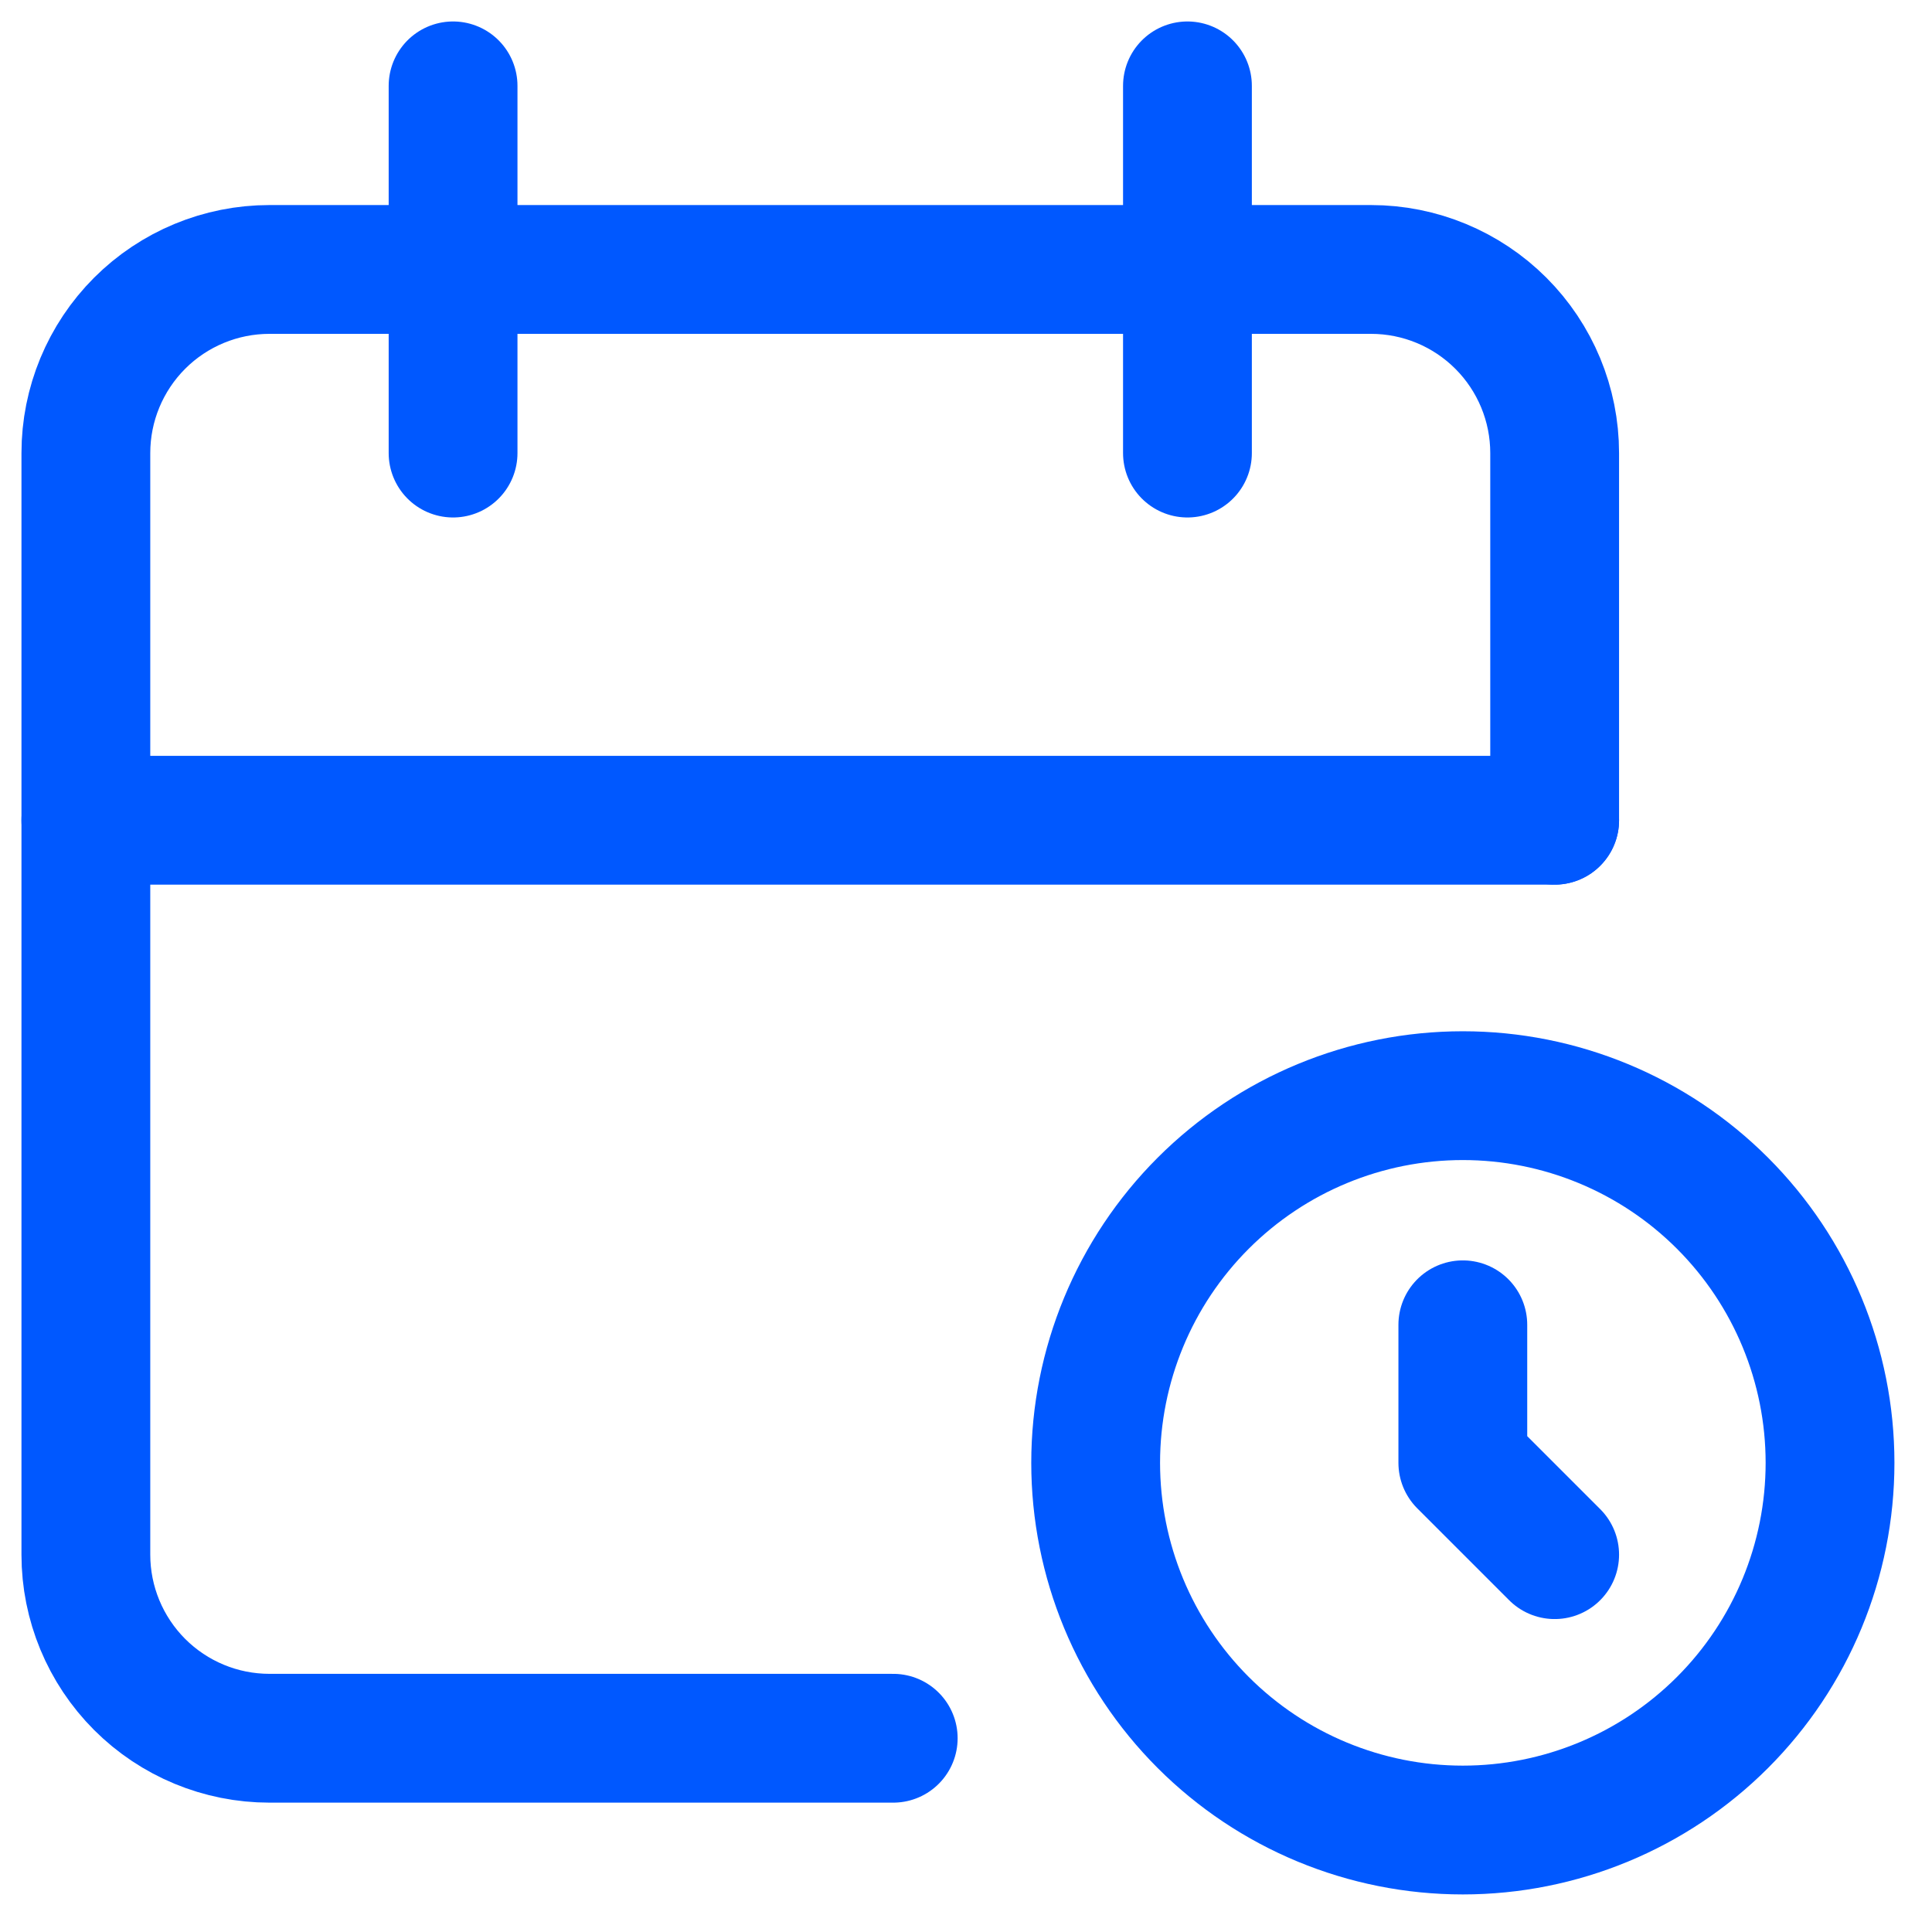
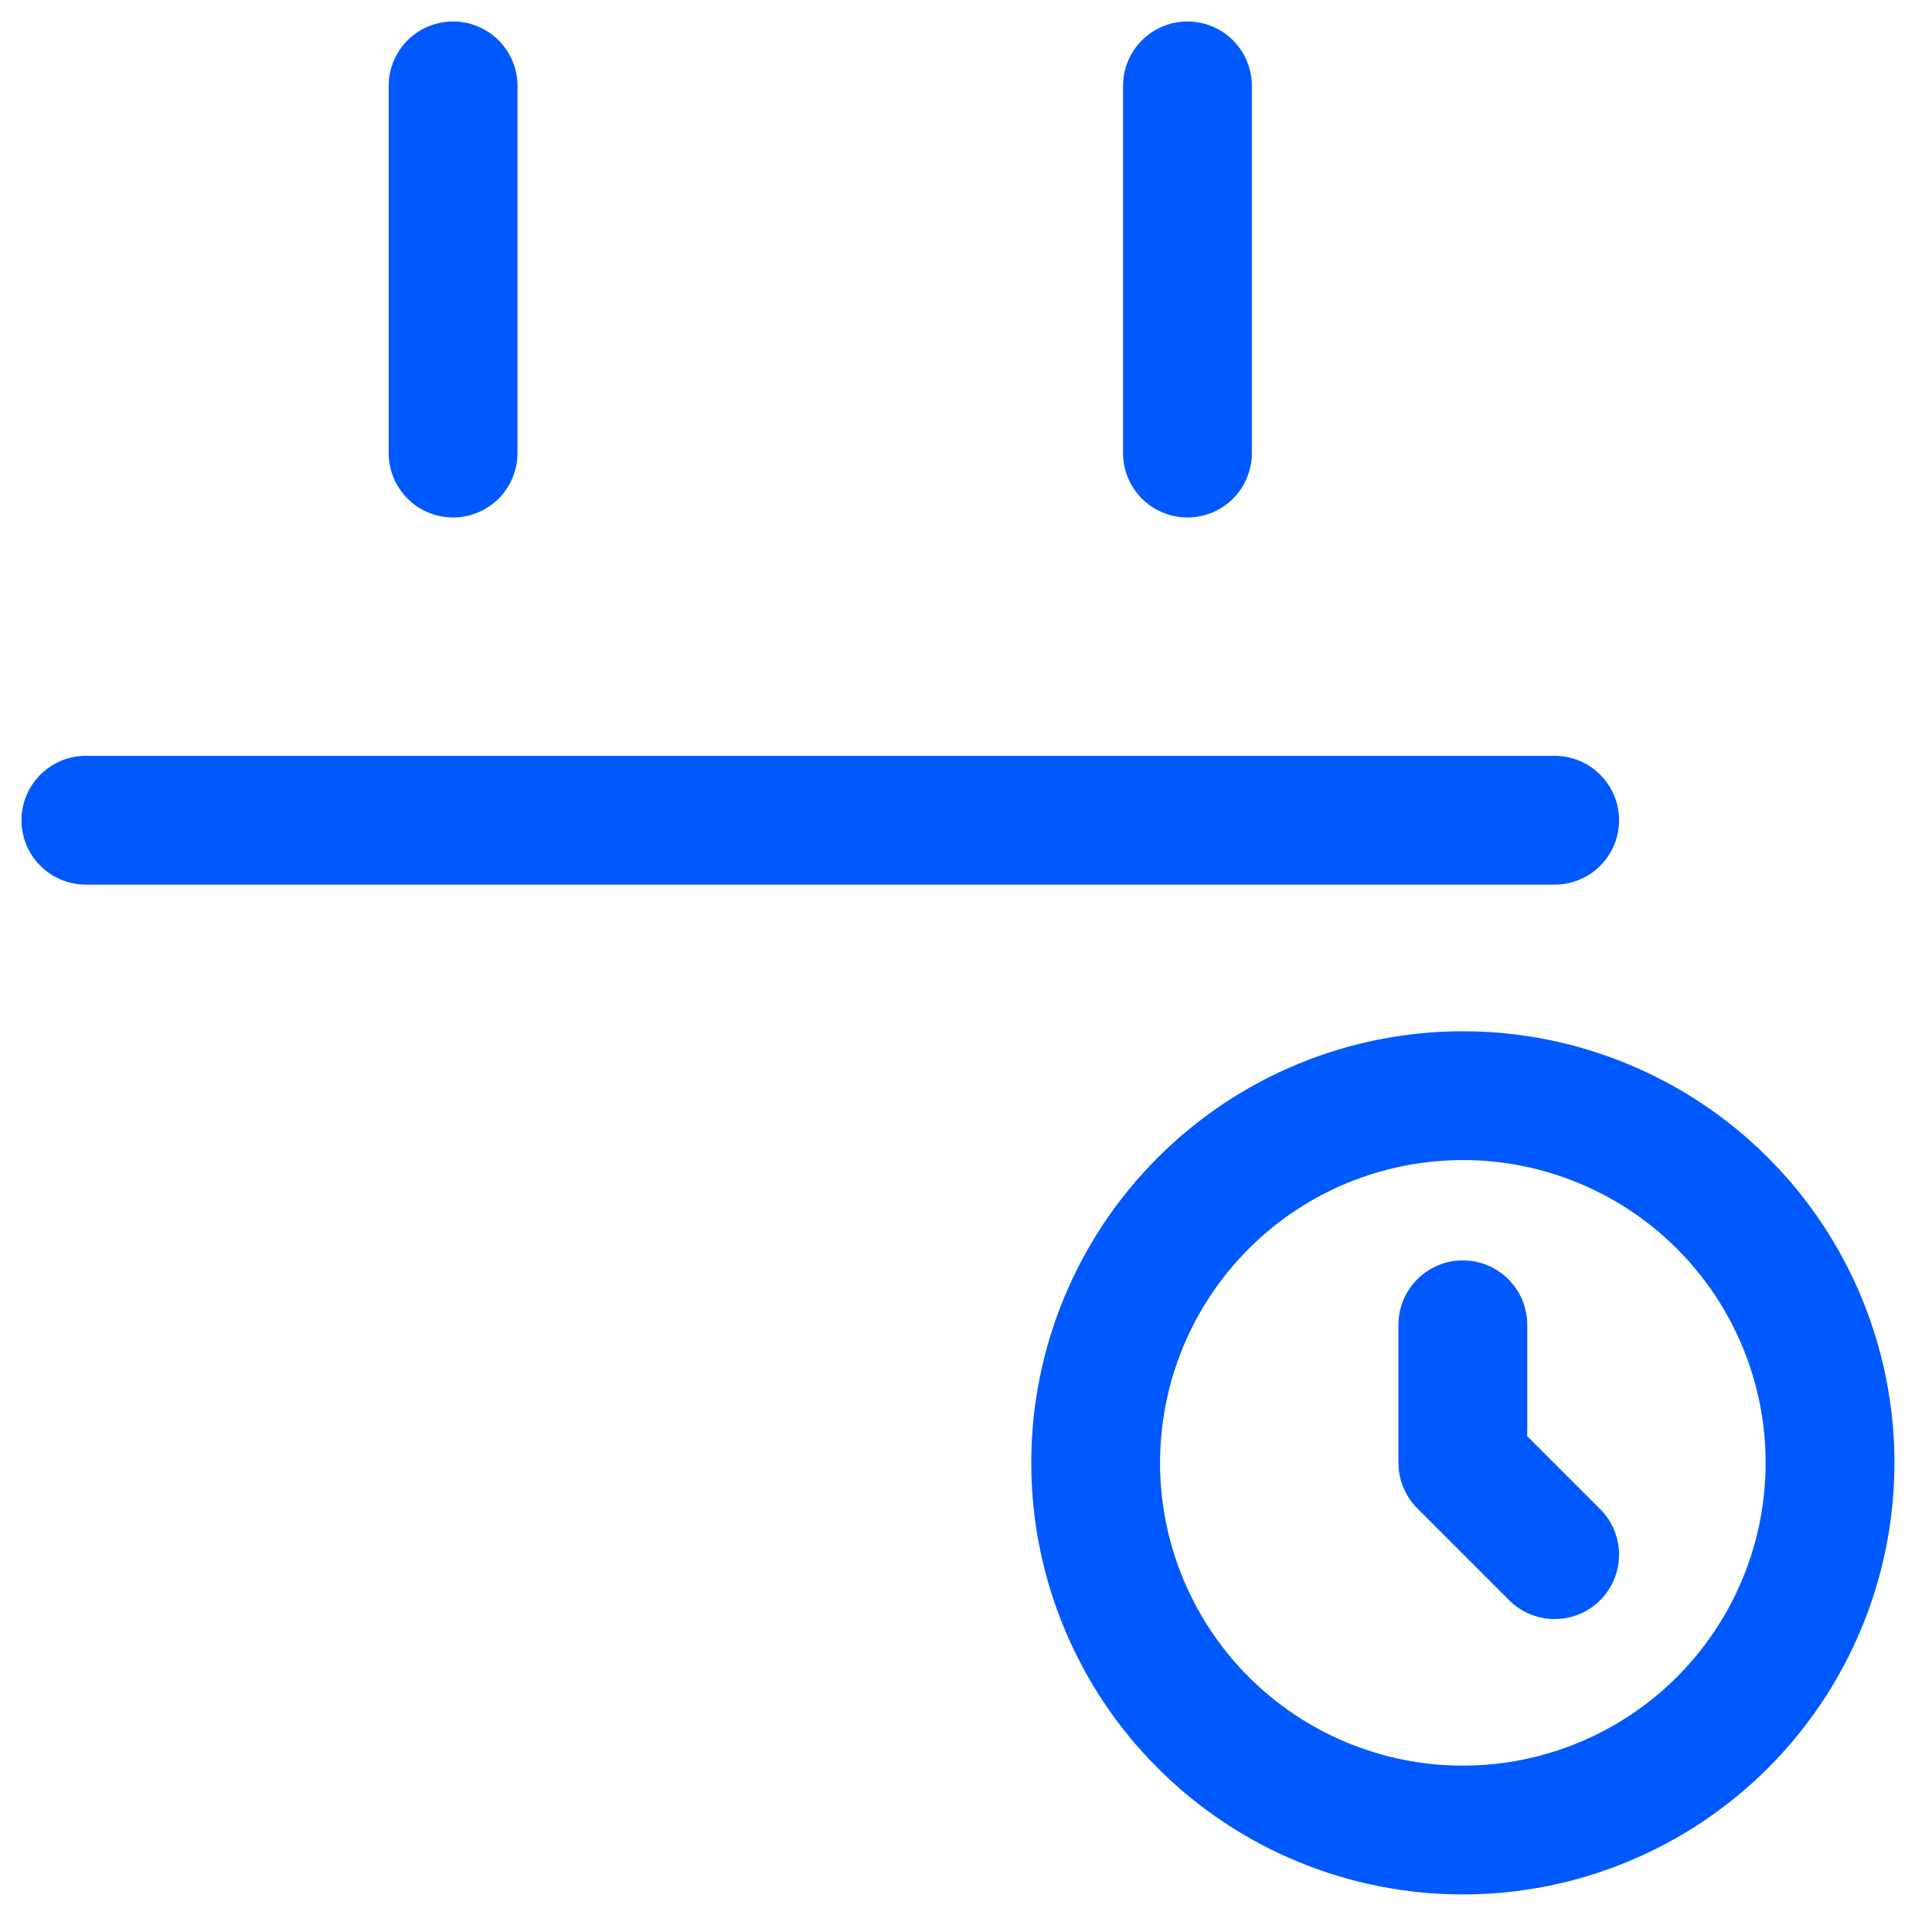
<svg xmlns="http://www.w3.org/2000/svg" width="45" height="45" viewBox="0 0 45 45" fill="none">
-   <path d="M20.805 40.487H6.276C5.142 40.487 4.054 40.036 3.252 39.234C2.451 38.432 2 37.345 2 36.211V10.553C2 9.418 2.451 8.331 3.252 7.529C4.054 6.727 5.142 6.276 6.276 6.276H31.934C33.068 6.276 34.156 6.727 34.958 7.529C35.76 8.331 36.211 9.418 36.211 10.553V19.105" stroke="#0058FF" stroke-width="3" stroke-linecap="round" stroke-linejoin="round" />
  <path d="M27.658 2V10.553M10.553 2V10.553M2 19.105H36.211M25.52 34.072C25.52 36.341 26.421 38.516 28.025 40.12C29.629 41.724 31.804 42.625 34.072 42.625C36.341 42.625 38.516 41.724 40.12 40.12C41.724 38.516 42.625 36.341 42.625 34.072C42.625 31.804 41.724 29.629 40.12 28.025C38.516 26.421 36.341 25.52 34.072 25.52C31.804 25.52 29.629 26.421 28.025 28.025C26.421 29.629 25.52 31.804 25.52 34.072Z" stroke="#0058FF" stroke-width="3" stroke-linecap="round" stroke-linejoin="round" />
  <path d="M34.072 30.857V34.072L36.211 36.211" stroke="#0058FF" stroke-width="3" stroke-linecap="round" stroke-linejoin="round" />
</svg>